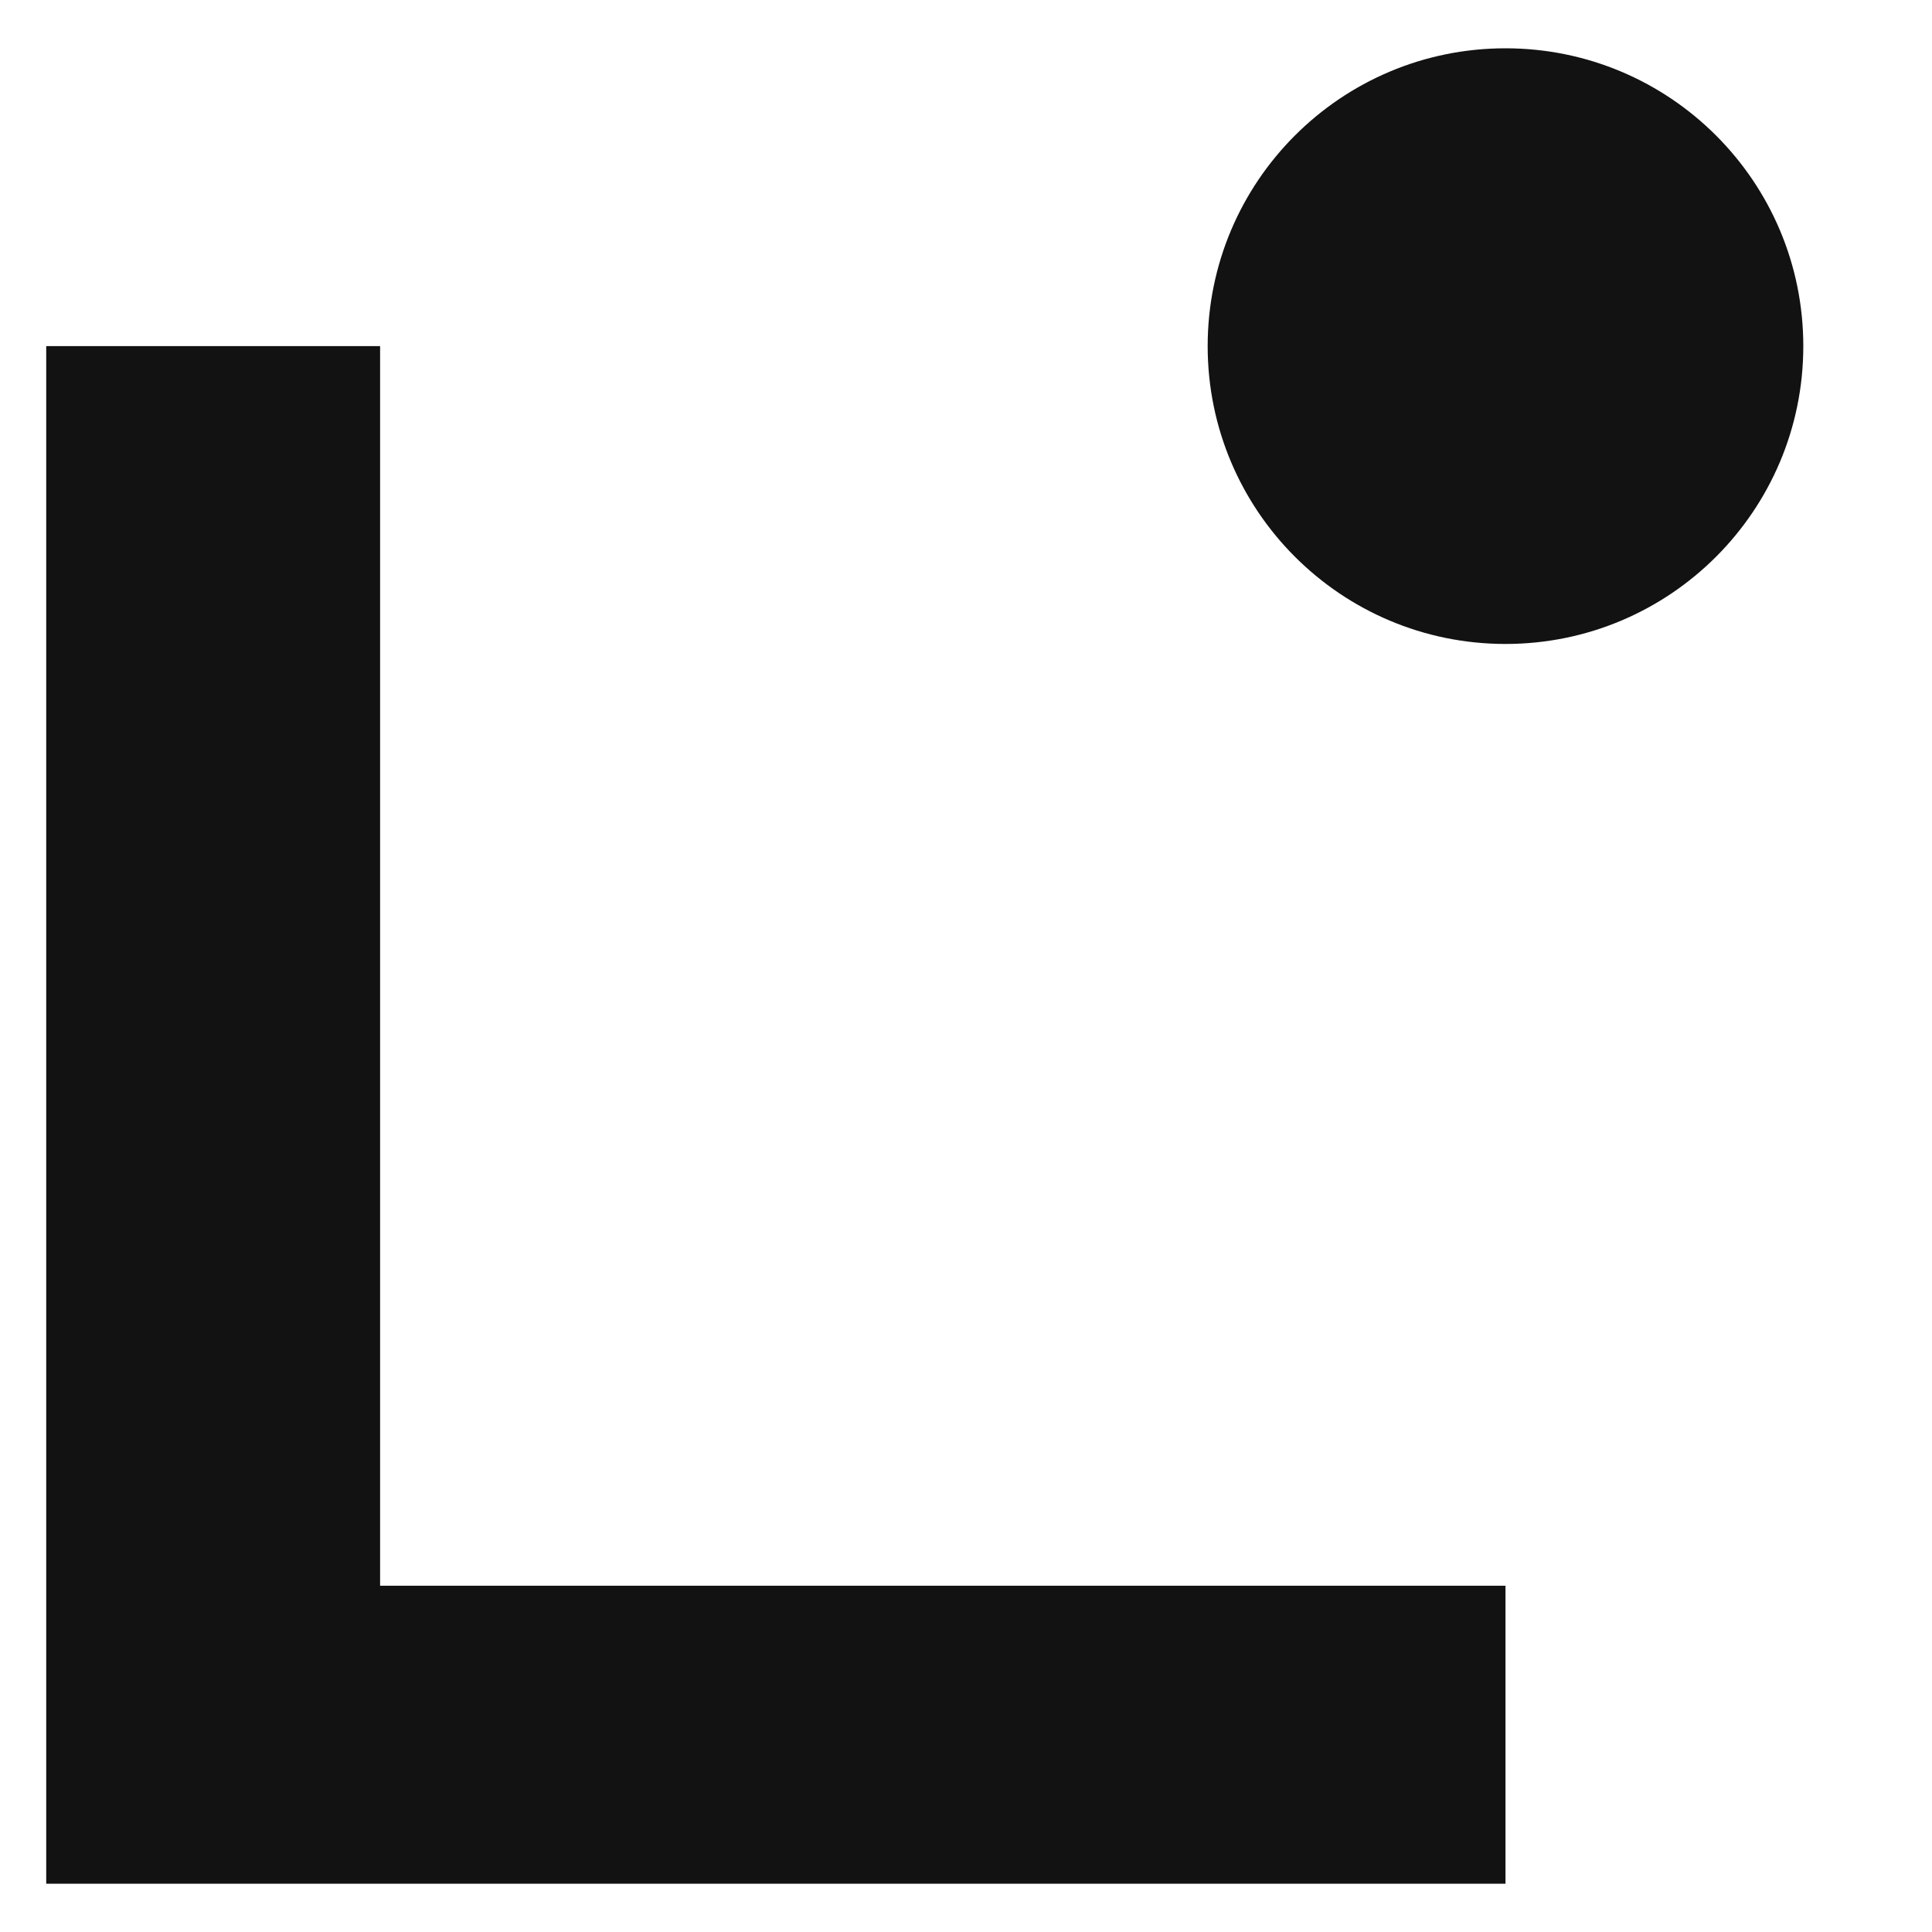
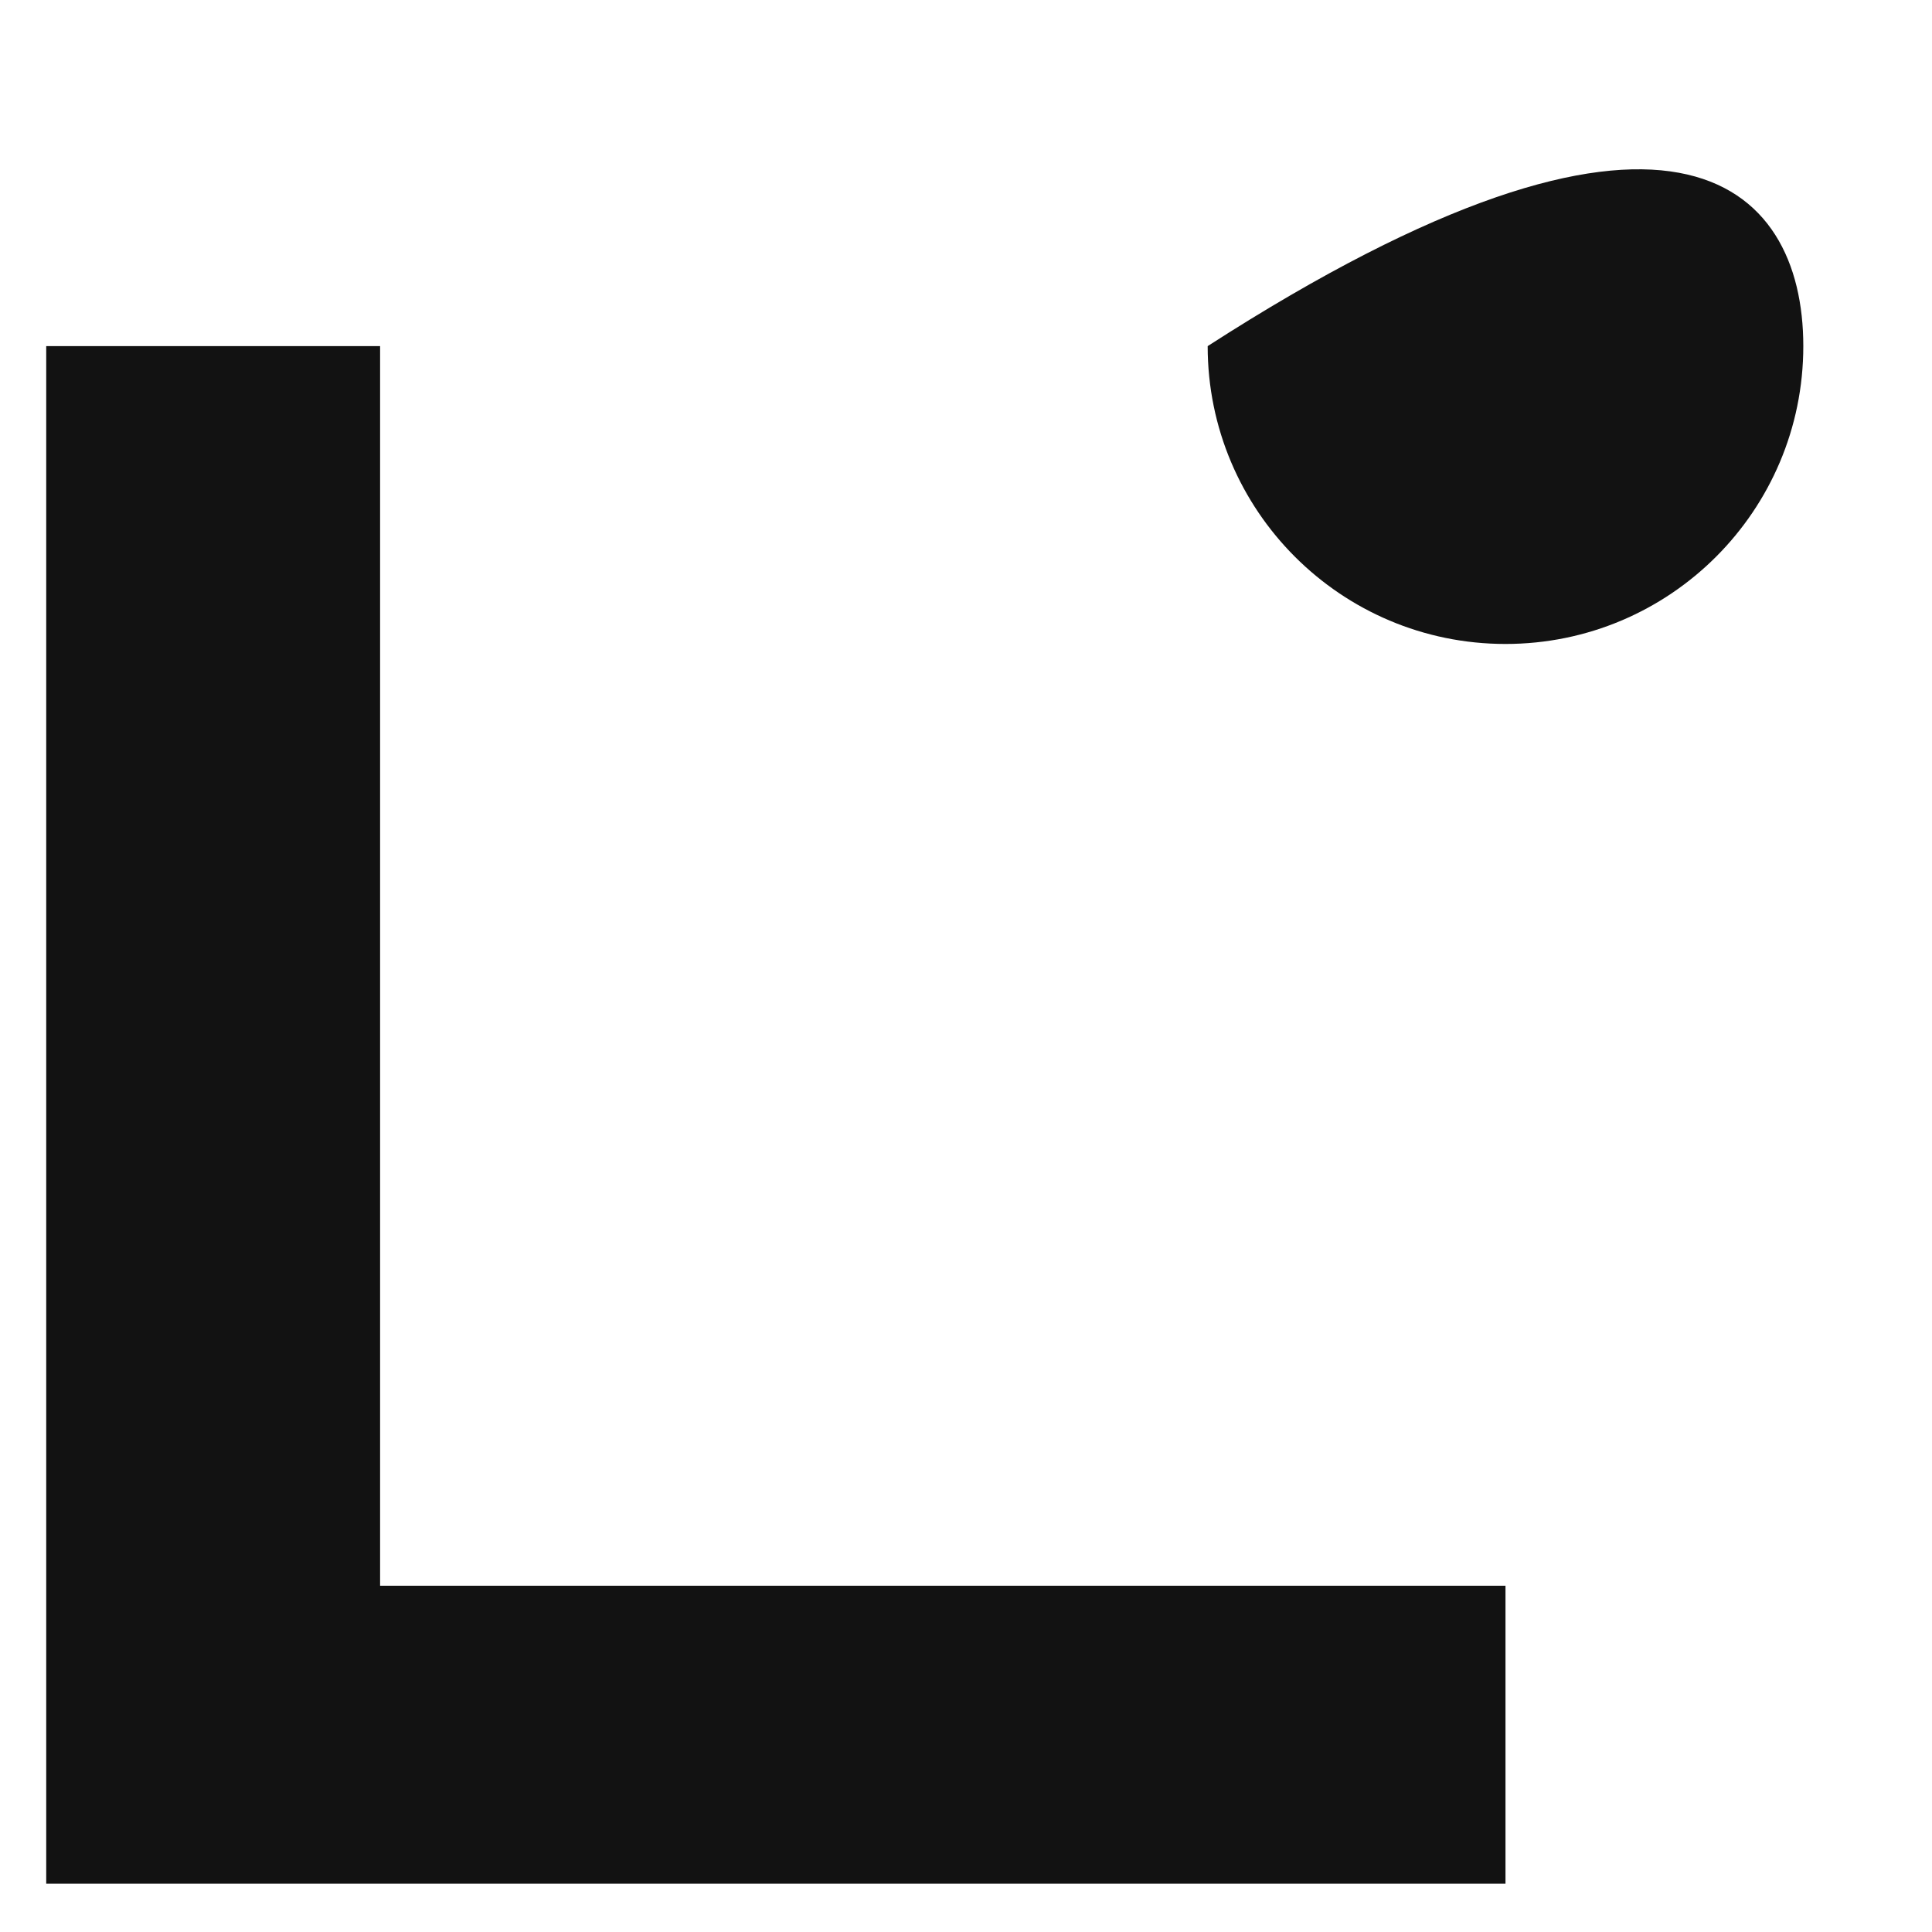
<svg xmlns="http://www.w3.org/2000/svg" width="80" height="80" viewBox="0 0 80 80" fill="none">
-   <path fill-rule="evenodd" clip-rule="evenodd" d="M74.671 14.332C74.671 21.143 69.15 26.665 62.339 26.665C55.528 26.665 50.007 21.143 50.007 14.332C50.007 7.521 55.528 2 62.339 2C69.15 2 74.671 7.521 74.671 14.332ZM1.914 78H62.339V77.993V65.661H15.739V14.332H1.914V78Z" fill="#121212" />
+   <path fill-rule="evenodd" clip-rule="evenodd" d="M74.671 14.332C74.671 21.143 69.15 26.665 62.339 26.665C55.528 26.665 50.007 21.143 50.007 14.332C69.15 2 74.671 7.521 74.671 14.332ZM1.914 78H62.339V77.993V65.661H15.739V14.332H1.914V78Z" fill="#121212" />
</svg>